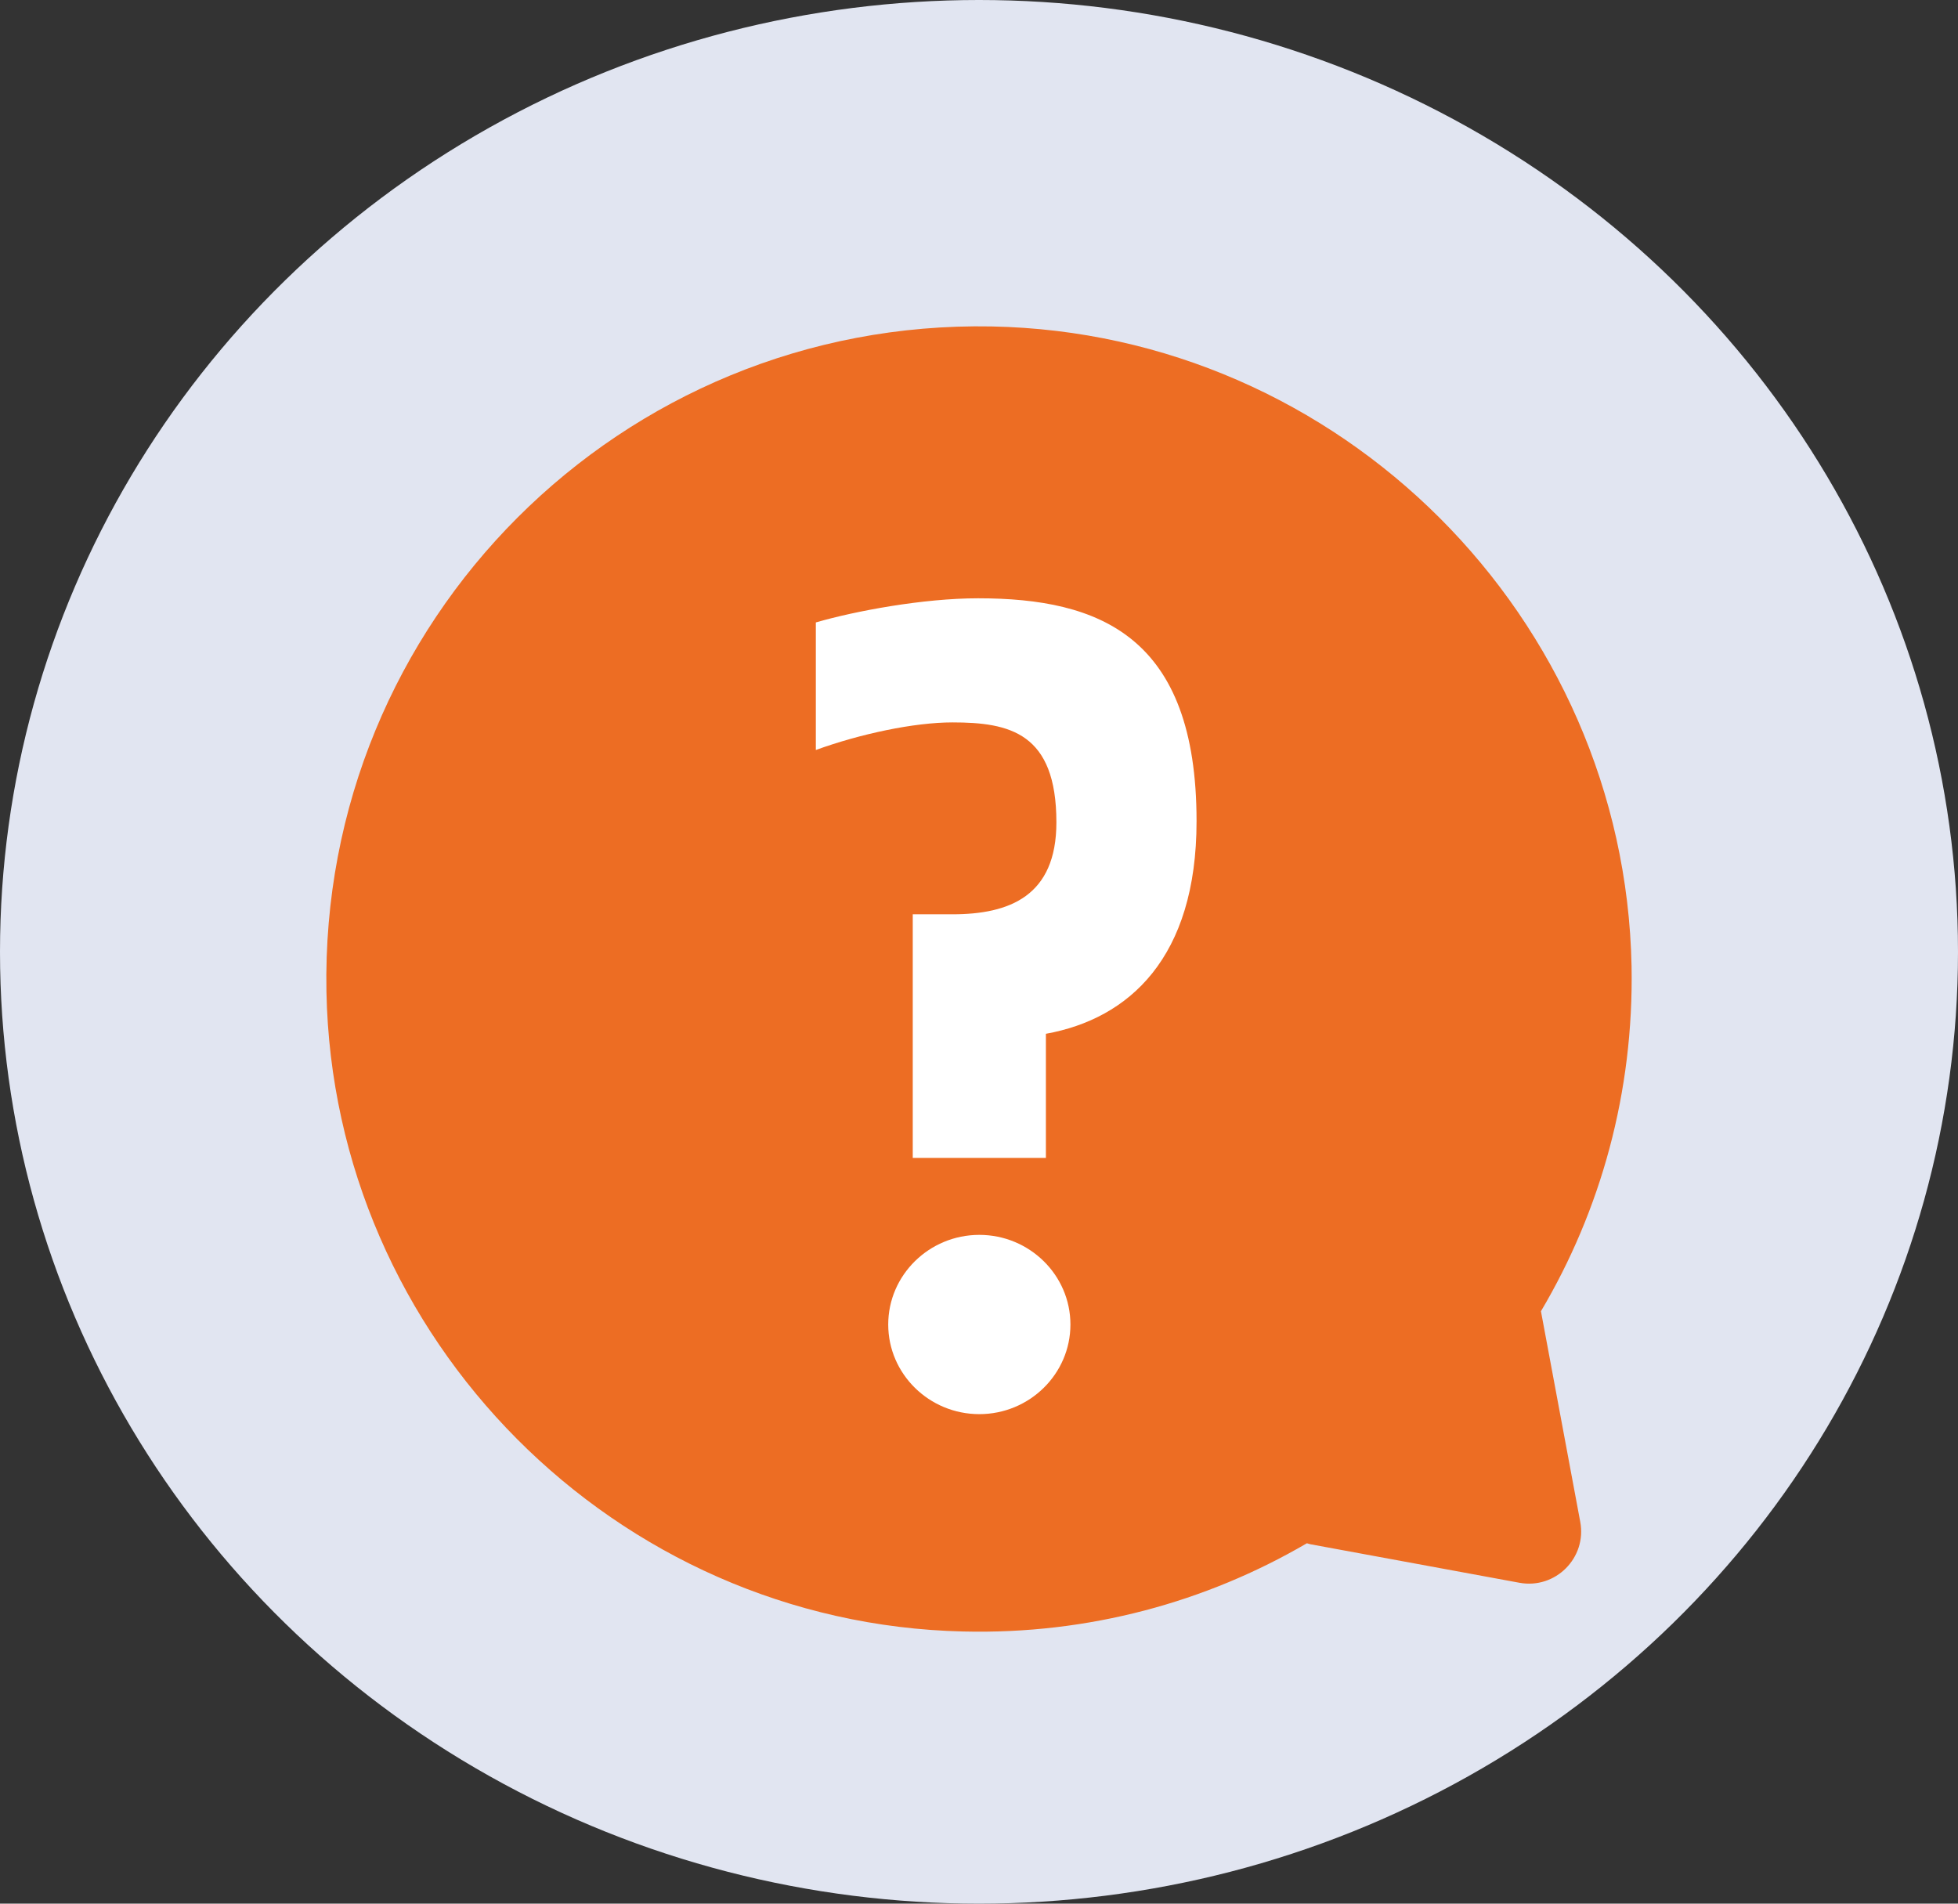
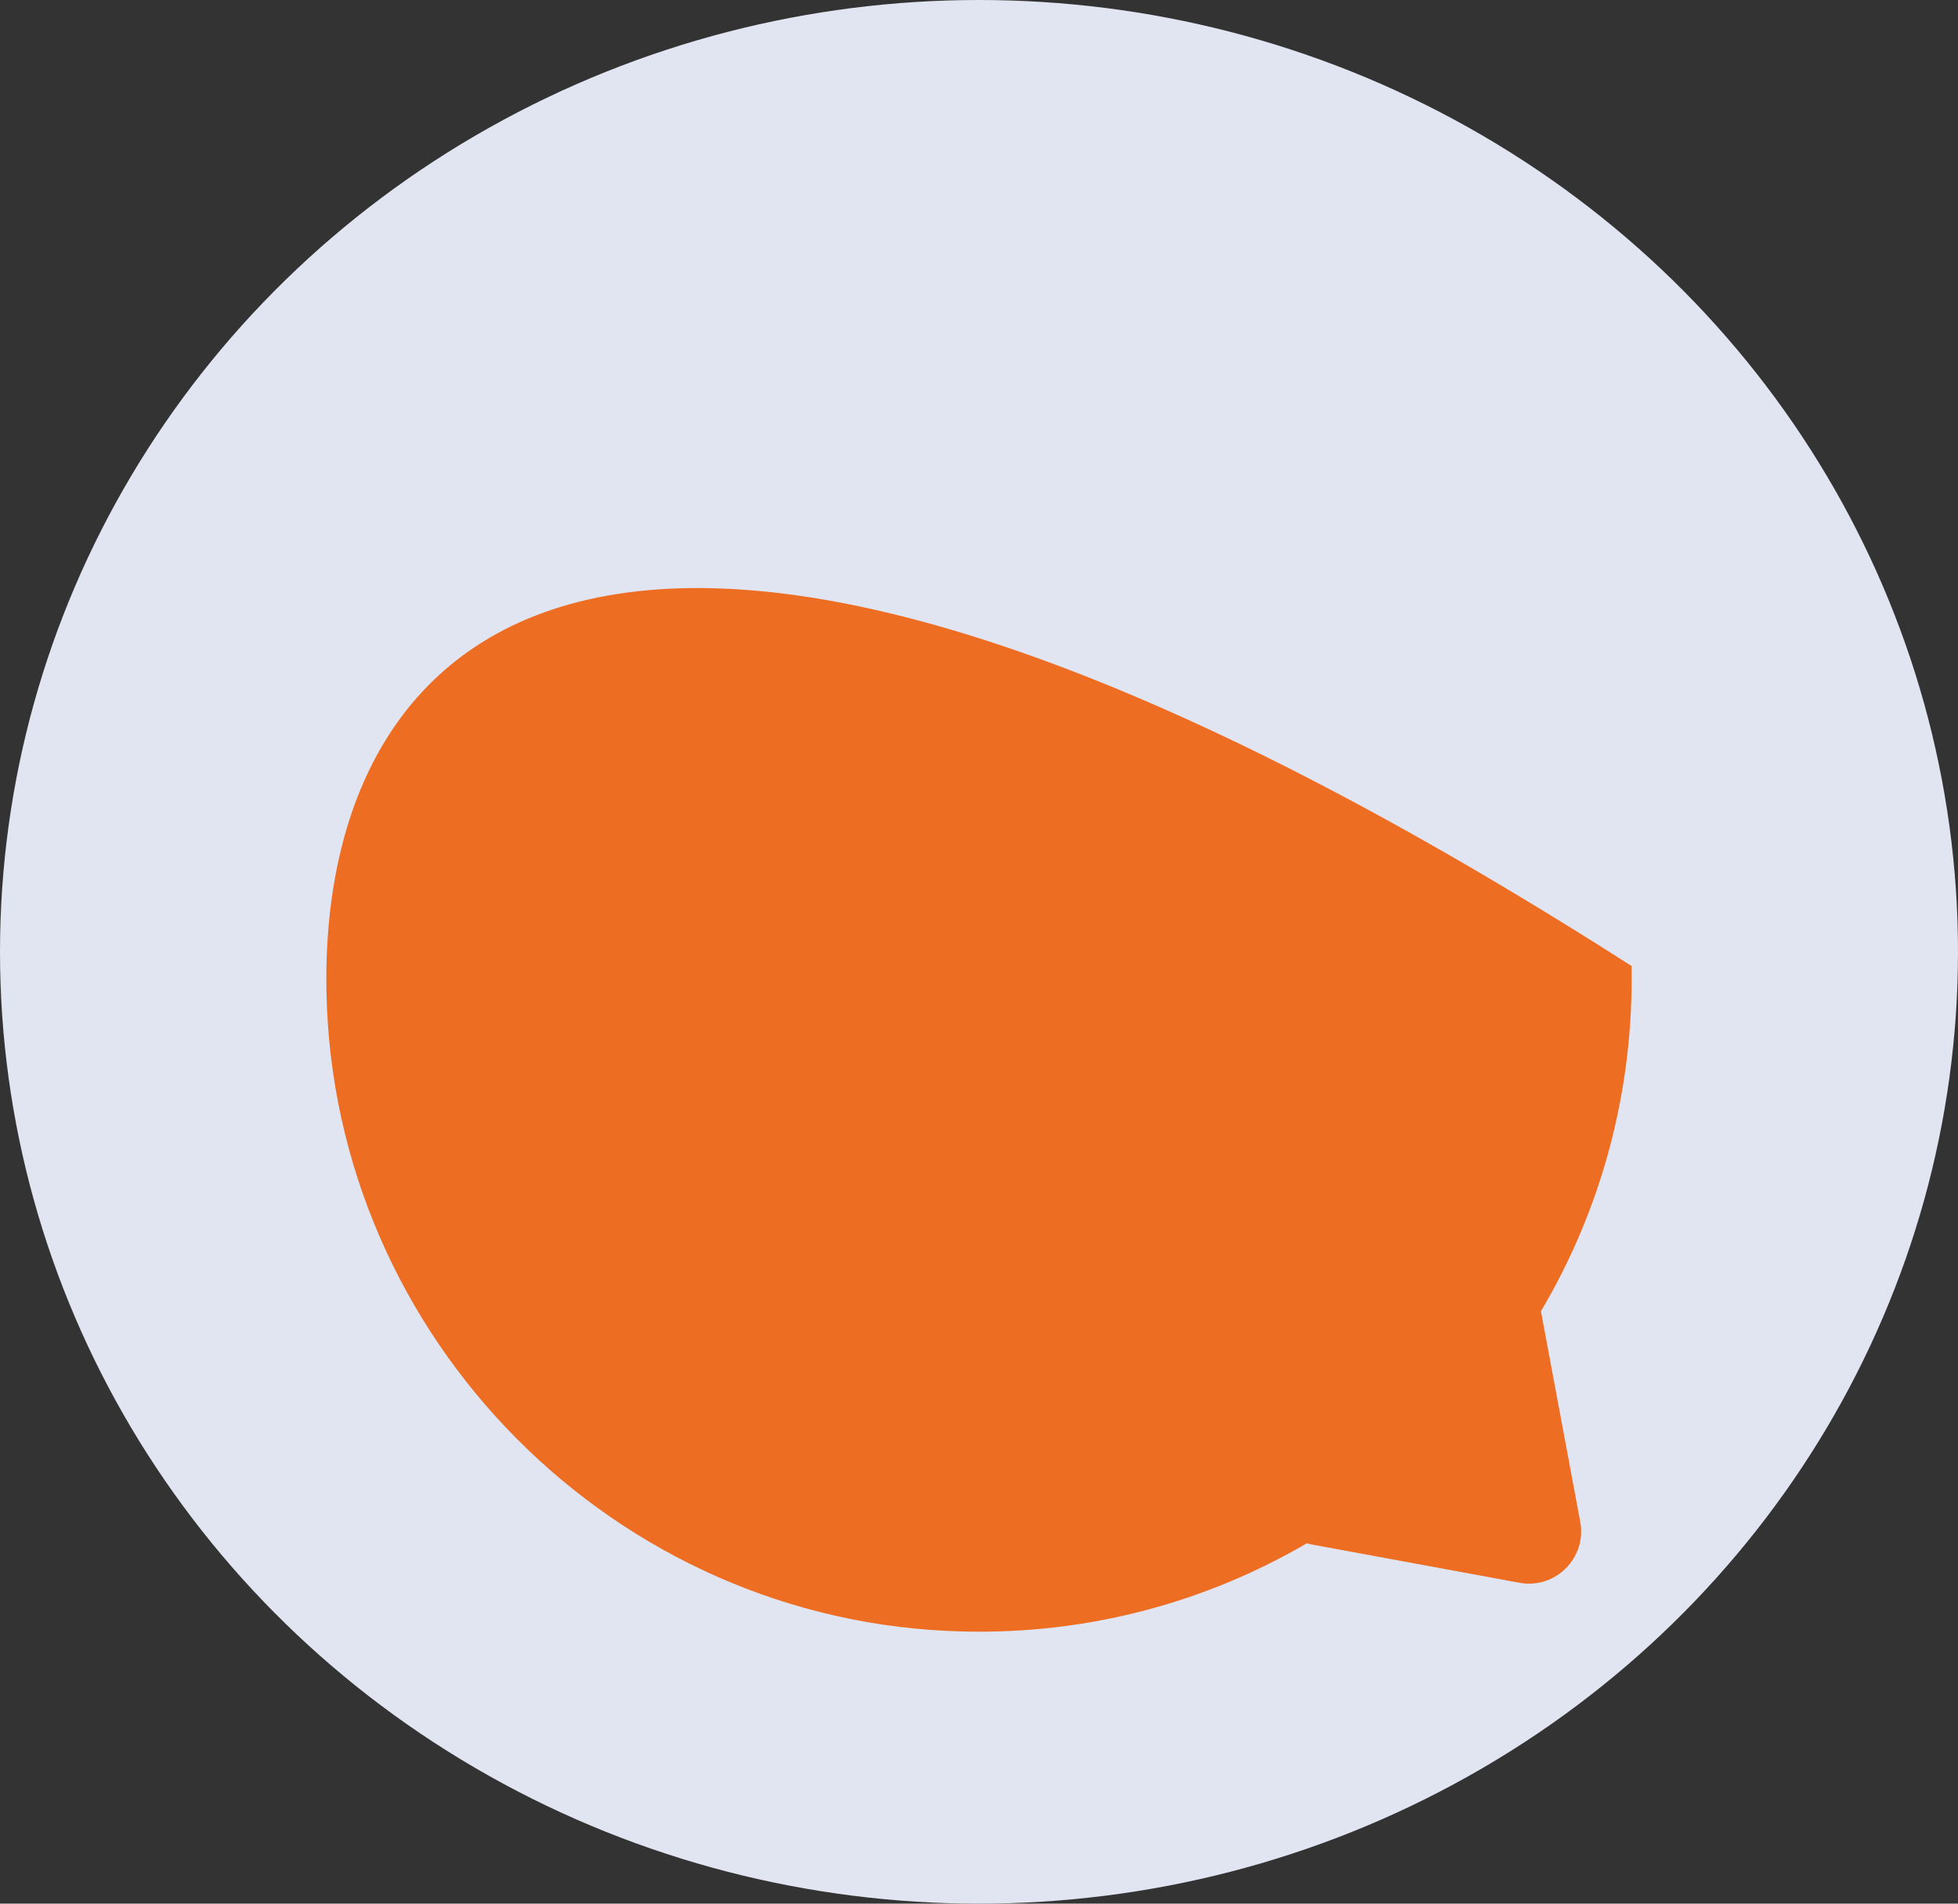
<svg xmlns="http://www.w3.org/2000/svg" width="36" height="35" viewBox="0 0 36 35" fill="none">
  <rect x="0" y="0" width="36" height="35" fill="#333333" stroke="none" />
  <g id="Group 3238">
    <ellipse id="Ellipse 17" cx="18" cy="17.5" rx="18" ry="17.5" fill="#E1E5F1" />
    <g id="Group 3232">
-       <path id="Vector" d="M24.032 28.375L24.093 28.392L27.935 29.1C28.599 29.223 29.18 28.641 29.054 27.977L28.332 24.108C29.43 22.255 30.041 20.082 29.998 17.761C29.871 11.348 24.639 6.124 18.232 6.002C11.422 5.875 5.875 11.422 6.002 18.233C6.125 24.624 11.317 29.848 17.707 29.996C20.015 30.053 22.178 29.454 24.027 28.375" fill="#ED6D23" />
-       <path id="?" d="M18.006 22.704C18.929 22.704 19.681 23.444 19.681 24.352C19.681 25.261 18.929 26 18.006 26C17.083 26 16.331 25.261 16.331 24.352C16.331 23.444 17.083 22.704 18.006 22.704ZM17.512 16.81C18.564 16.81 19.423 16.472 19.423 15.12C19.423 13.472 18.564 13.282 17.512 13.282C16.804 13.282 15.816 13.493 15 13.789V11.444C15.73 11.232 16.976 11 17.985 11C20.218 11 22 11.697 22 15.098C22 17.613 20.755 18.732 19.23 19.007V21.289H16.782V16.81H17.512Z" fill="white" />
+       <path id="Vector" d="M24.032 28.375L24.093 28.392L27.935 29.1C28.599 29.223 29.18 28.641 29.054 27.977L28.332 24.108C29.43 22.255 30.041 20.082 29.998 17.761C11.422 5.875 5.875 11.422 6.002 18.233C6.125 24.624 11.317 29.848 17.707 29.996C20.015 30.053 22.178 29.454 24.027 28.375" fill="#ED6D23" />
    </g>
  </g>
</svg>